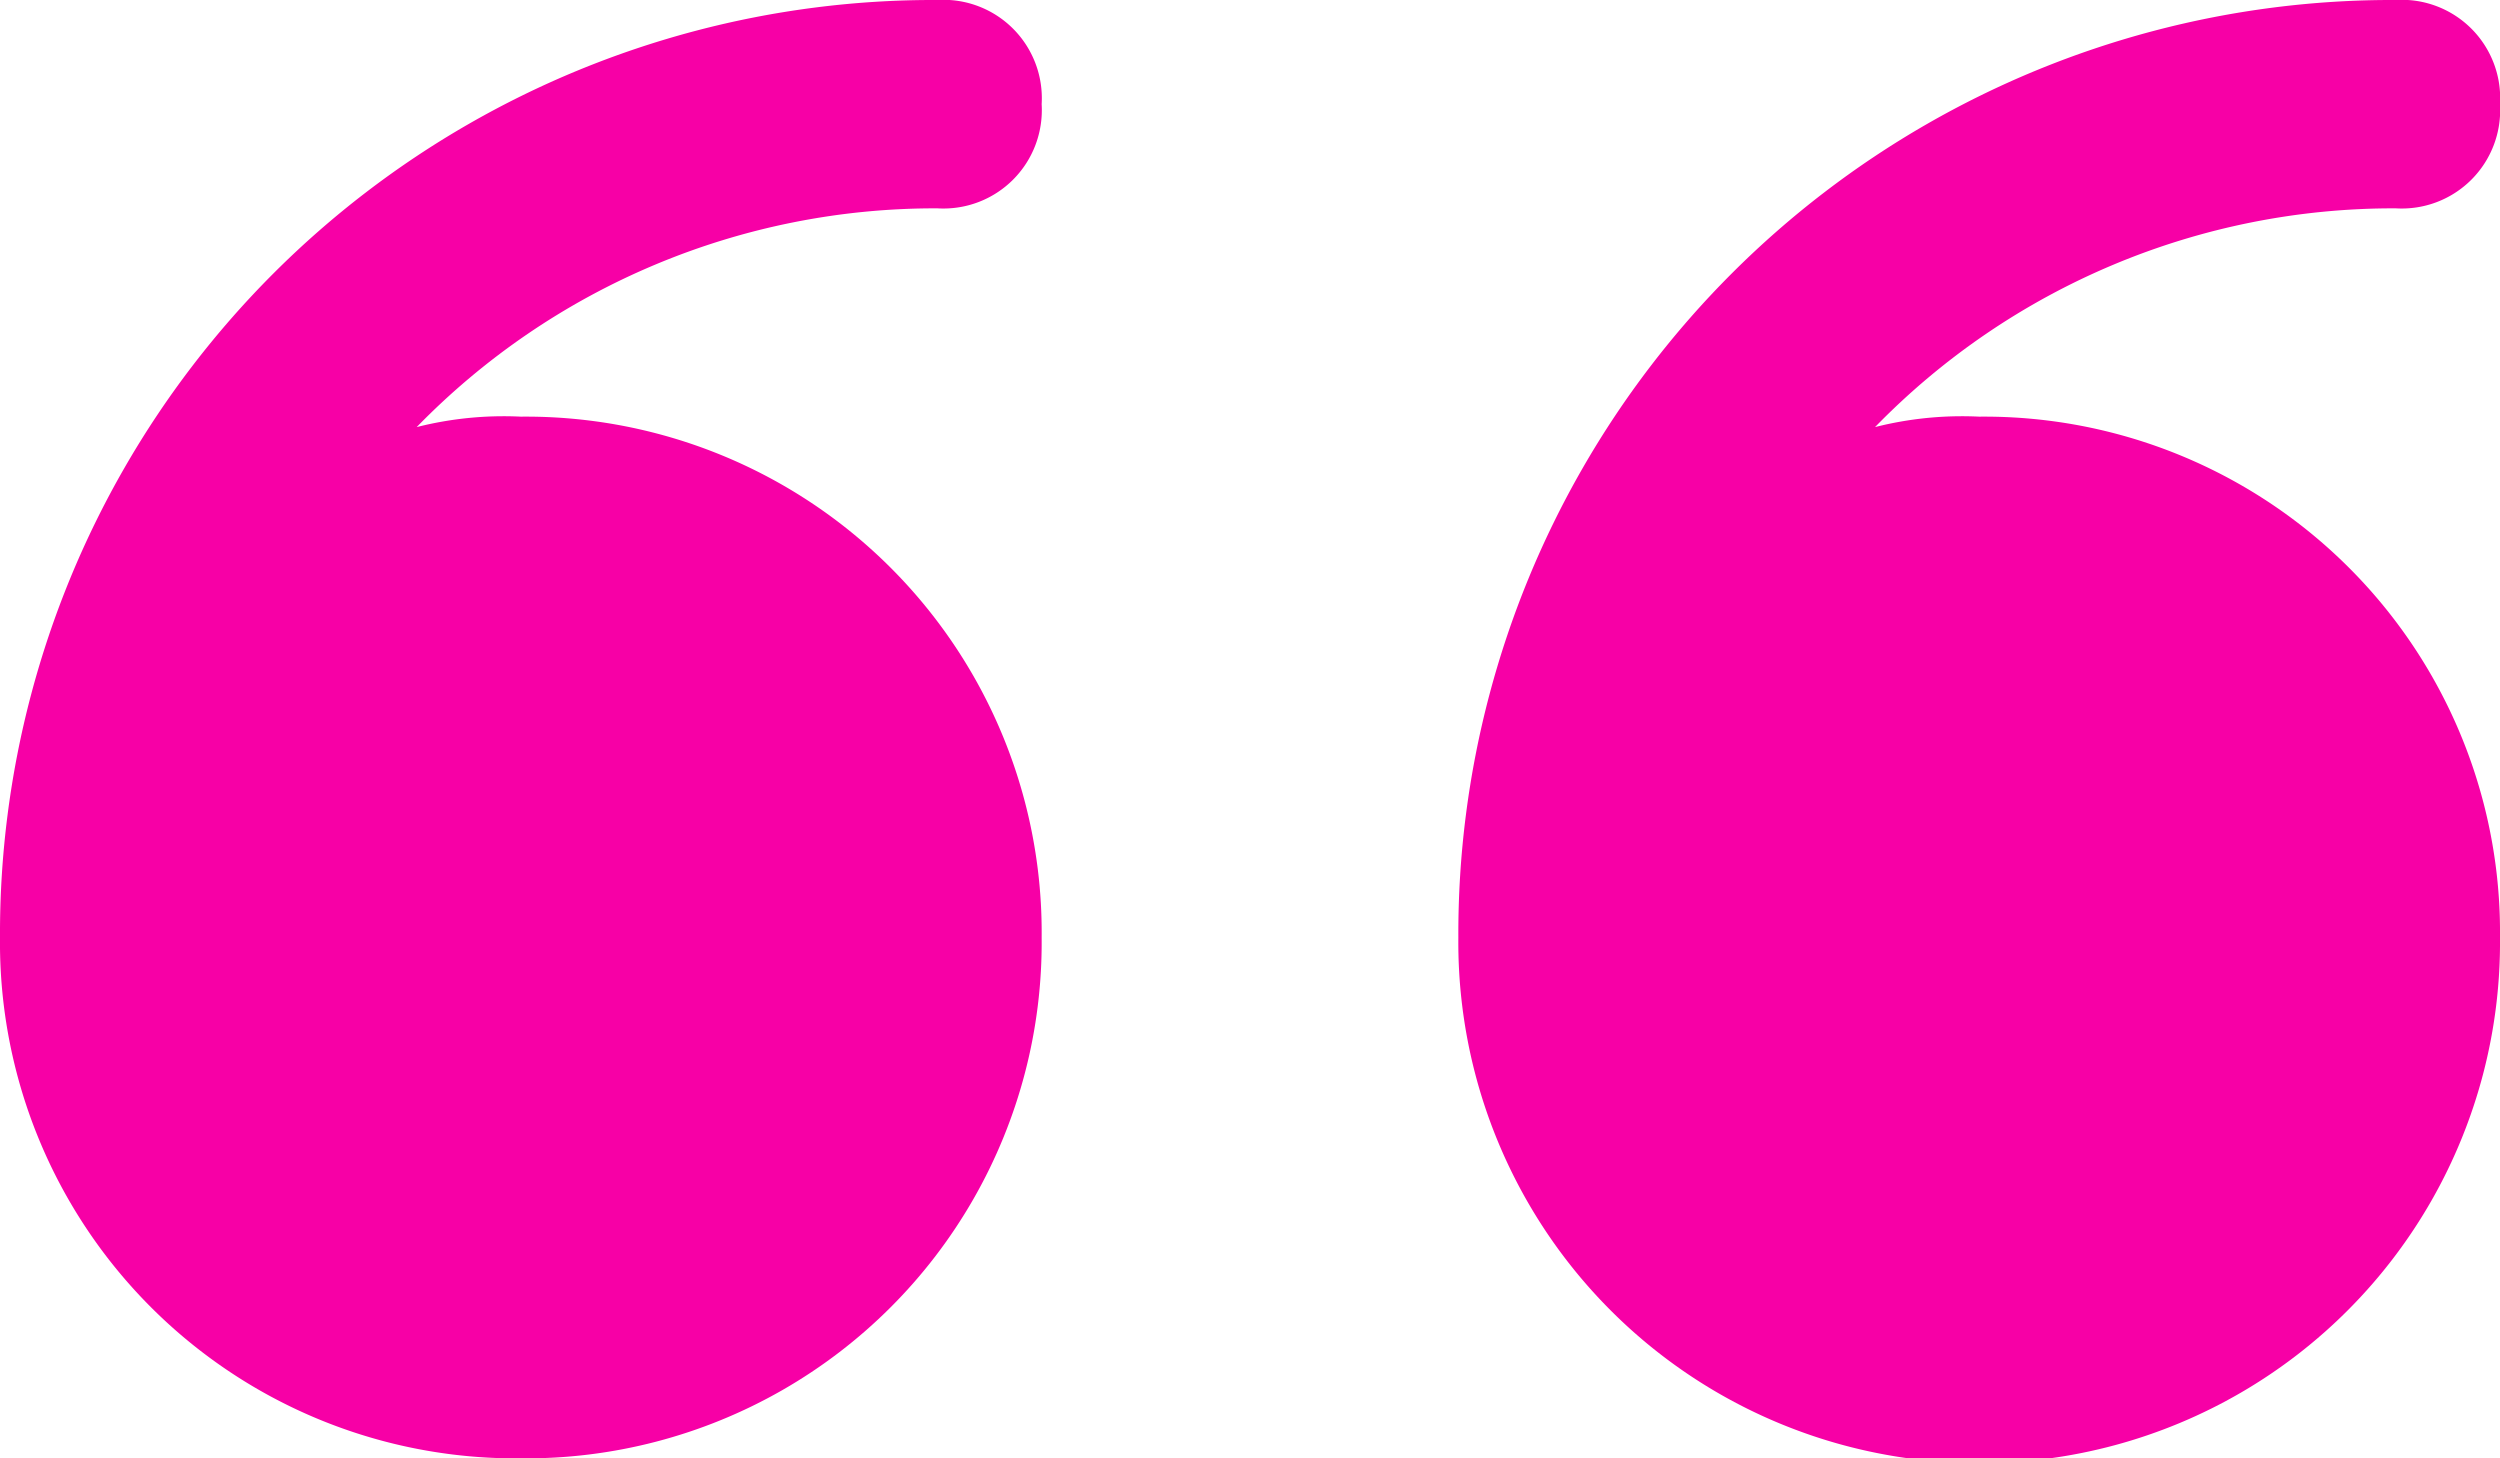
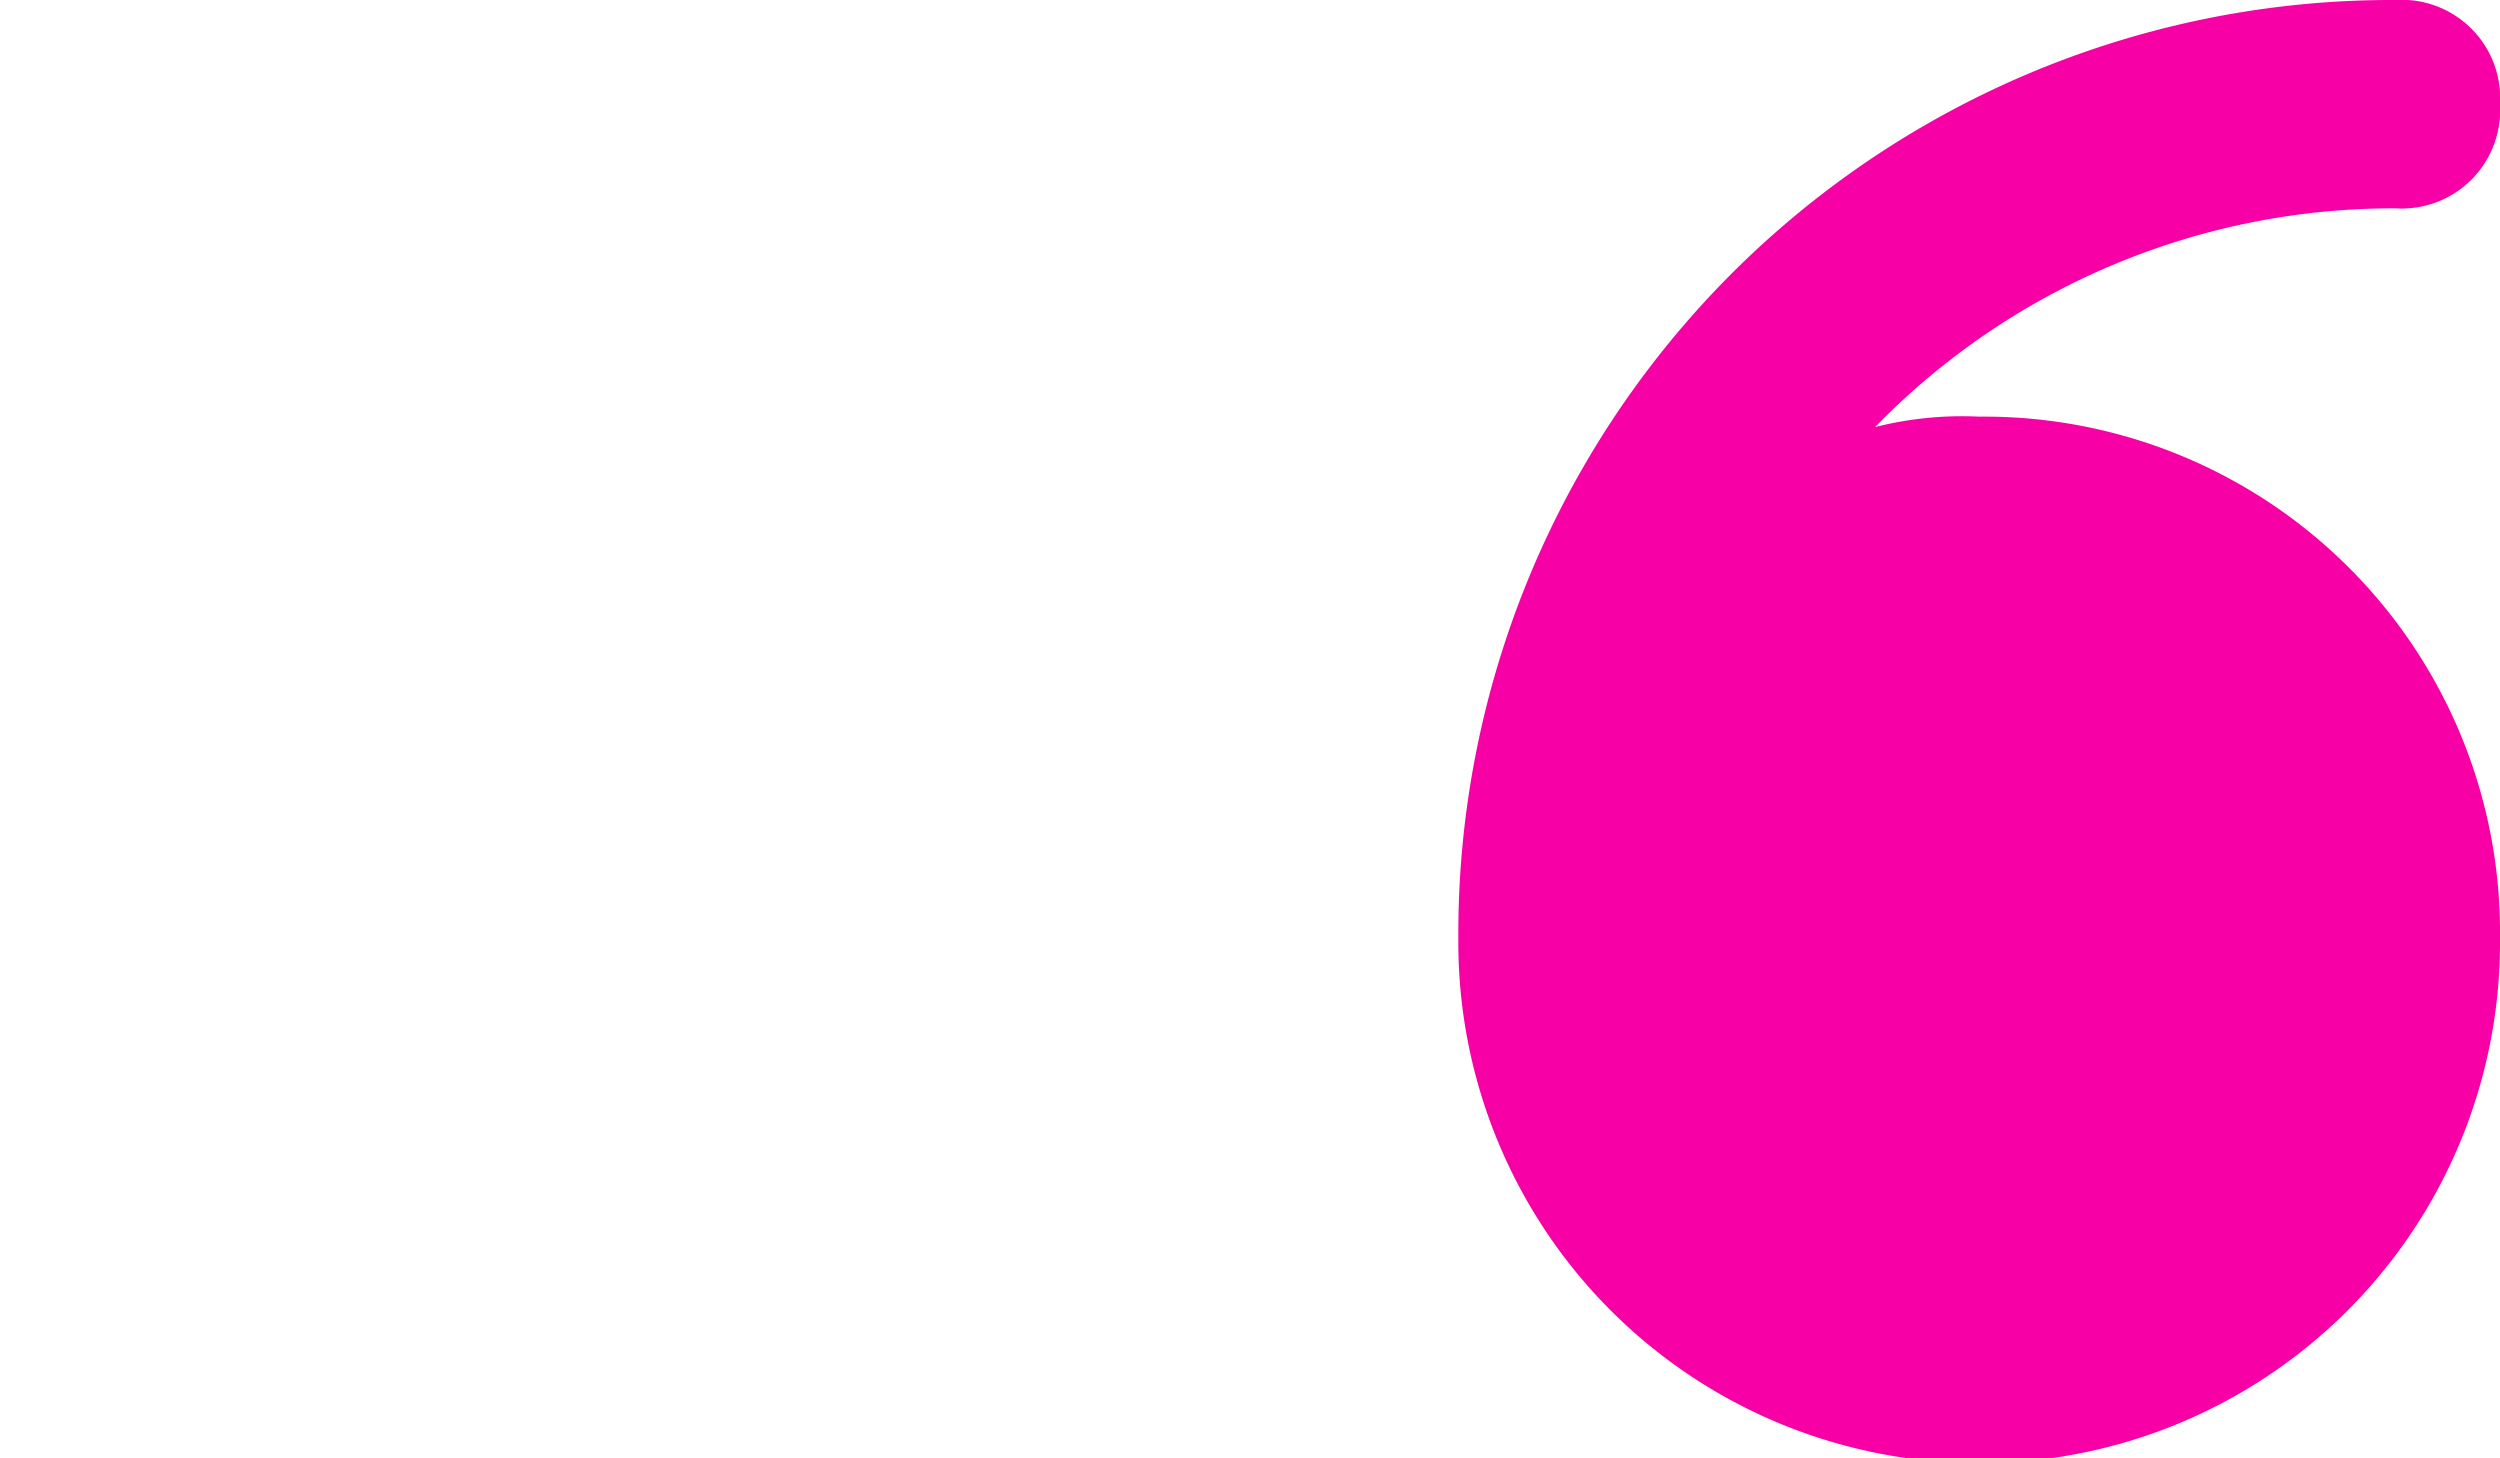
<svg xmlns="http://www.w3.org/2000/svg" id="Grupo_1112" data-name="Grupo 1112" width="56.072" height="32.709" viewBox="0 0 56.072 32.709">
-   <path id="Caminho_874" data-name="Caminho 874" d="M21.027,4.673a2.207,2.207,0,0,0,2.336-2.336A2.207,2.207,0,0,0,21.027,0,20.94,20.94,0,0,0,0,21.027,11.568,11.568,0,0,0,11.682,32.709,11.568,11.568,0,0,0,23.363,21.027,11.568,11.568,0,0,0,11.682,9.345a7.948,7.948,0,0,0-2.336.234A16.223,16.223,0,0,1,21.027,4.673" fill="#f700a6" />
  <path id="Caminho_875" data-name="Caminho 875" d="M25.682,9.345a7.948,7.948,0,0,0-2.336.234A16.223,16.223,0,0,1,35.027,4.673a2.207,2.207,0,0,0,2.336-2.336A2.207,2.207,0,0,0,35.027,0,20.94,20.94,0,0,0,14,21.027a11.682,11.682,0,1,0,23.363,0A11.568,11.568,0,0,0,25.682,9.345" transform="translate(18.709)" fill="#f700a6" />
</svg>